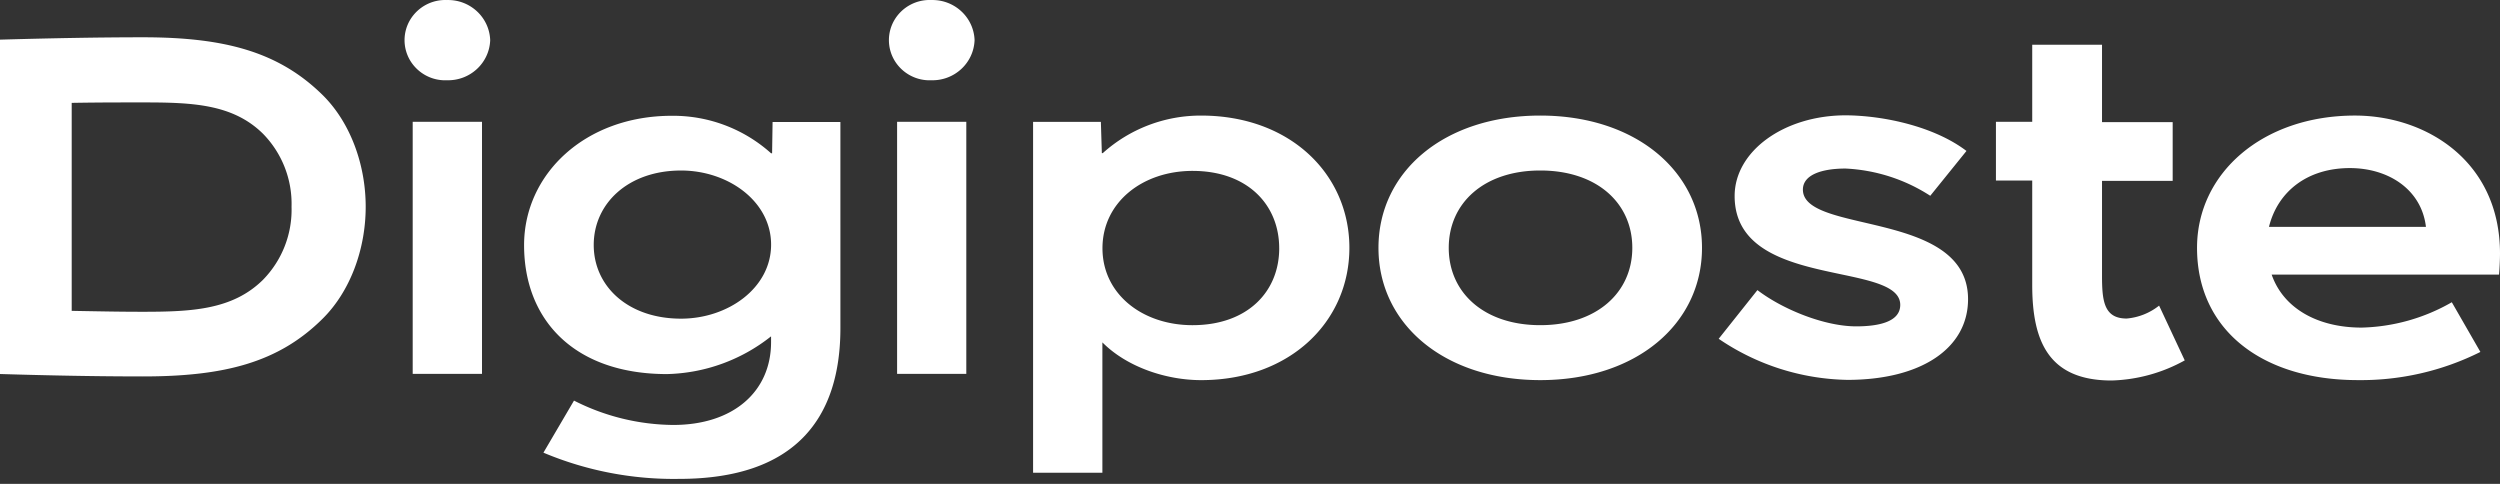
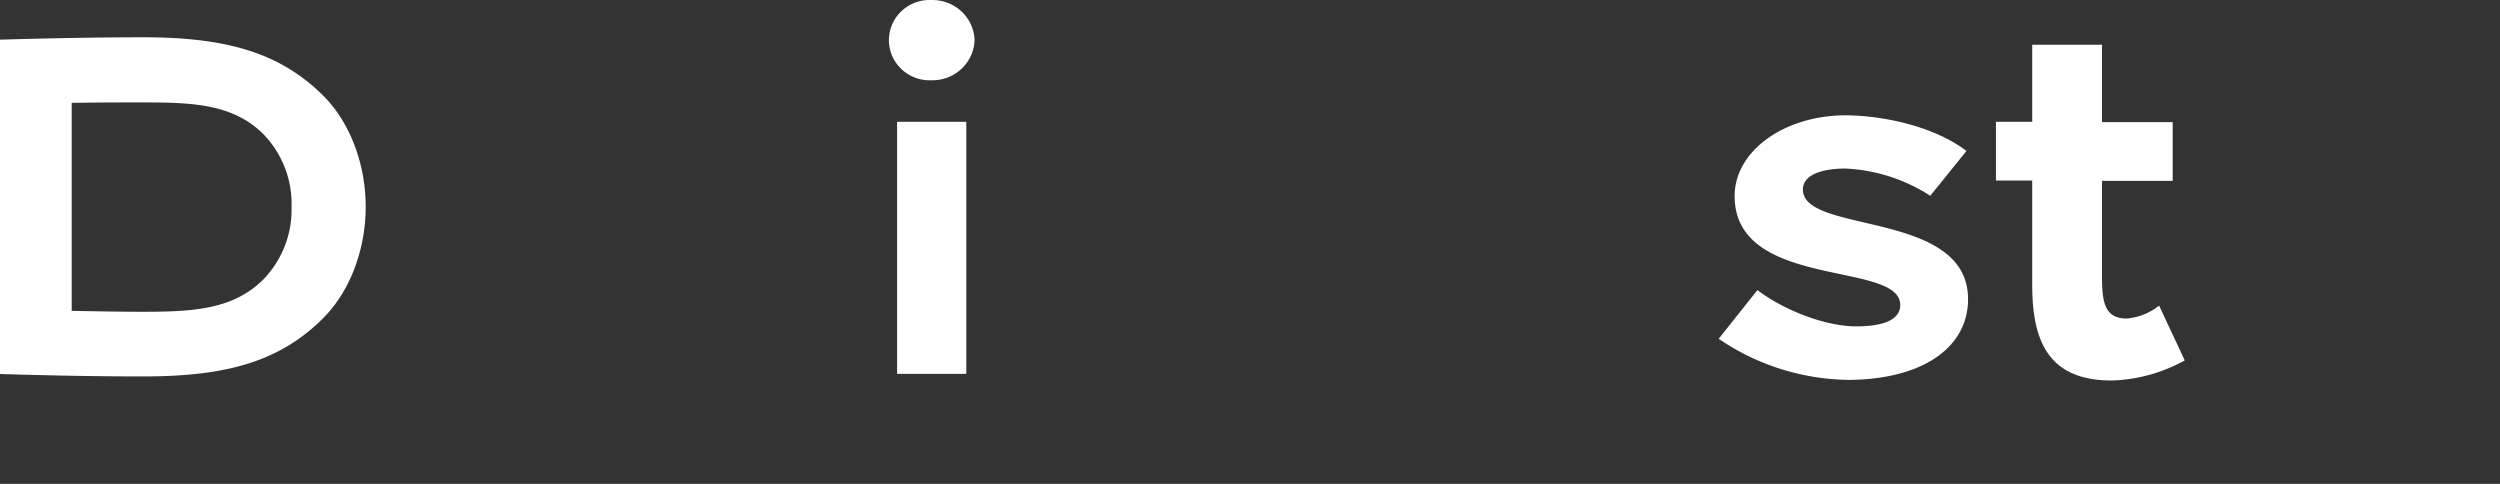
<svg xmlns="http://www.w3.org/2000/svg" width="155" height="30" fill="none">
  <rect width="100%" height="100%" fill="#333333" stroke="none" />
  <path fill="#fff" d="M60.424 2.492C60.376 1.08 59.184-.03 57.75.002a2.534 2.534 0 0 0-2.28 1.211 2.46 2.46 0 0 0 0 2.553 2.534 2.534 0 0 0 2.28 1.21c1.43.033 2.622-1.074 2.673-2.484zm-4.805 5.061h4.292V23.18H55.62V7.553z" />
  <path fill="#fff" fill-rule="evenodd" d="M20.005 19.758c-2.737 2.722-6.099 3.581-11.144 3.581-2.792 0-5.794-.058-8.861-.15V2.458c3.091-.087 6.094-.146 8.86-.146 5.046 0 8.408.888 11.145 3.582 1.708 1.688 2.668 4.294 2.668 6.925 0 2.63-.955 5.24-2.668 6.939zM16.303 8.29c-1.89-1.863-4.43-1.94-7.477-1.94-1.477 0-2.82 0-4.381.028v12.894l.522.01c1.345.025 2.554.048 3.859.048 3.062 0 5.587-.116 7.477-1.98a6.206 6.206 0 0 0 1.773-4.532 6.202 6.202 0 0 0-1.773-4.528z" clip-rule="evenodd" />
  <path fill="#fff" d="m133.864 18.947 1.59 3.397a9.903 9.903 0 0 1-4.534 1.247c-3.903 0-4.922-2.426-4.922-5.92v-6.479h-2.25v-3.64h2.25V2.774h4.327v4.8h4.381v3.639h-4.381v5.872c0 1.567.118 2.664 1.53 2.664a3.746 3.746 0 0 0 2.009-.801zm-14.188-6.808 2.245-2.78c-1.984-1.51-5.105-2.194-7.482-2.209-3.83 0-6.892 2.223-6.892 5.003 0 3.458 3.609 4.222 6.548 4.843 2.018.427 3.72.787 3.72 1.908 0 1.067-1.378 1.33-2.732 1.33-1.949 0-4.533-1.034-6.123-2.248l-2.402 3.019a14.598 14.598 0 0 0 7.984 2.547c4.568 0 7.477-1.955 7.477-5.003 0-3.25-3.511-4.07-6.421-4.75-2.059-.48-3.818-.891-3.818-2.043 0-.918 1.167-1.306 2.644-1.306 1.872.09 3.686.673 5.252 1.689z" />
-   <path fill="#fff" fill-rule="evenodd" d="M95.497 23.567c-5.947 0-10.032-3.465-10.032-8.2 0-4.737 4.085-8.202 10.032-8.202 5.946 0 10.027 3.494 10.027 8.201 0 4.707-4.061 8.201-10.027 8.201zm0-12.996c-3.485 0-5.675 2.014-5.675 4.795 0 2.78 2.19 4.794 5.676 4.794 3.485 0 5.705-2.014 5.705-4.794s-2.2-4.795-5.705-4.795zm59.444 6.455c.03-.335.059-.951.059-1.306 0-5.74-4.593-8.555-8.993-8.555-5.705 0-9.791 3.552-9.791 8.201 0 5.12 4.066 8.201 9.973 8.201 2.638.03 5.244-.569 7.595-1.747l-1.772-3.081a11.76 11.76 0 0 1-5.587 1.572c-2.761 0-4.863-1.213-5.582-3.285h14.098zm-9.249-6.605c2.402 0 4.445 1.335 4.716 3.645h-9.732c.542-2.189 2.373-3.645 5.016-3.645zM33.694 28.066a20.843 20.843 0 0 0 8.408 1.625c7.207 0 10.003-3.756 10.003-9.35V7.562H47.9l-.03 1.941h-.064a9.087 9.087 0 0 0-6.153-2.324c-5.375 0-9.16 3.61-9.16 8.021 0 4.65 3.125 7.993 8.86 7.993a10.77 10.77 0 0 0 6.453-2.34v.36c0 3.062-2.338 5.134-6.064 5.134a13.803 13.803 0 0 1-6.154-1.51l-1.895 3.228zm3.117-12.88c0-2.571 2.141-4.614 5.414-4.614 2.91 0 5.583 1.902 5.583 4.595 0 2.693-2.673 4.59-5.583 4.59-3.278 0-5.414-1.998-5.414-4.57zm46.851.18c0-4.556-3.662-8.2-9.19-8.2a9.07 9.07 0 0 0-6.1 2.328h-.058l-.06-1.94h-4.203v21.754h4.297v-8.08c1.531 1.539 3.963 2.34 6.124 2.34 5.528 0 9.19-3.645 9.19-8.202zm-4.351.025c0 2.698-1.97 4.77-5.376 4.77-3.096 0-5.582-1.917-5.582-4.77 0-2.854 2.49-4.795 5.587-4.795 3.402 0 5.37 2.097 5.37 4.795z" clip-rule="evenodd" />
-   <path fill="#fff" d="M27.719.002c1.432-.032 2.624 1.078 2.673 2.49-.051 1.41-1.243 2.517-2.673 2.484a2.534 2.534 0 0 1-2.28-1.21 2.46 2.46 0 0 1 0-2.553 2.534 2.534 0 0 1 2.28-1.21zm2.165 7.551h-4.297V23.18h4.297V7.553z" />
</svg>